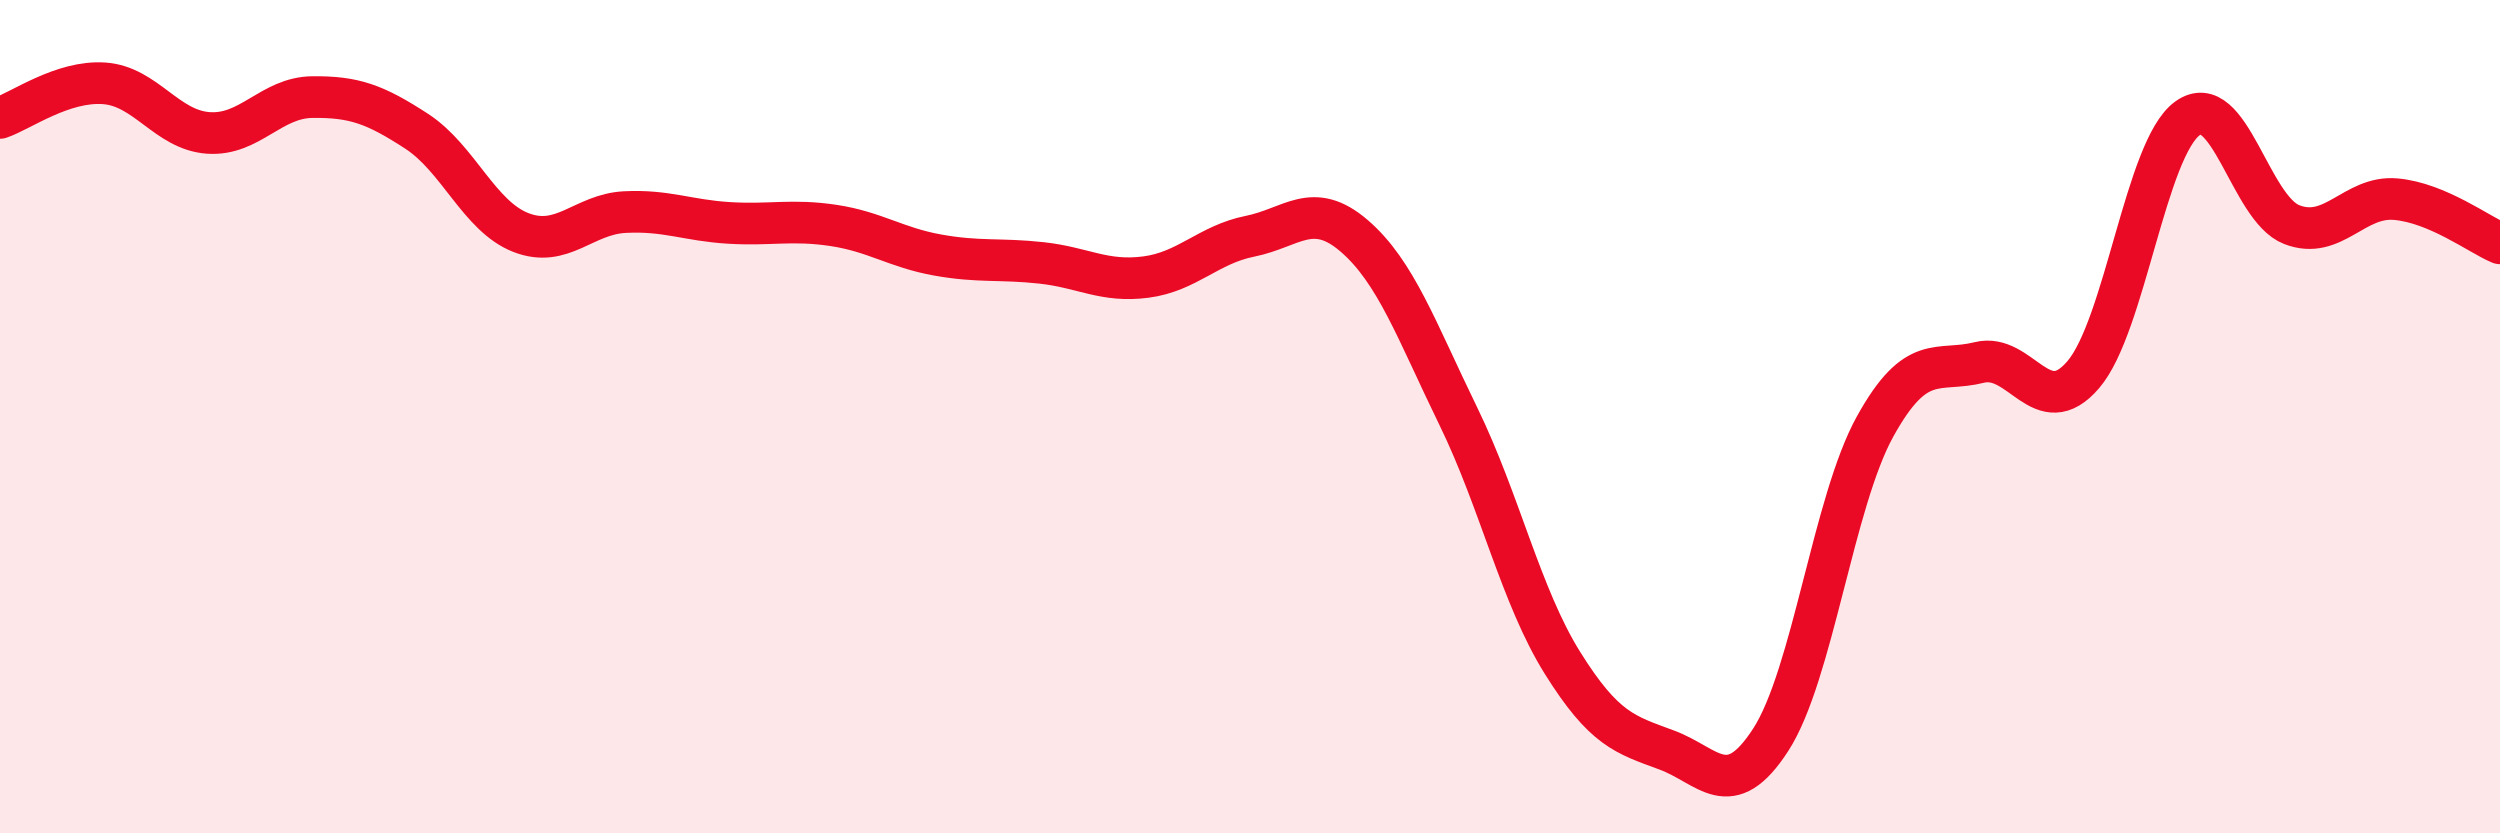
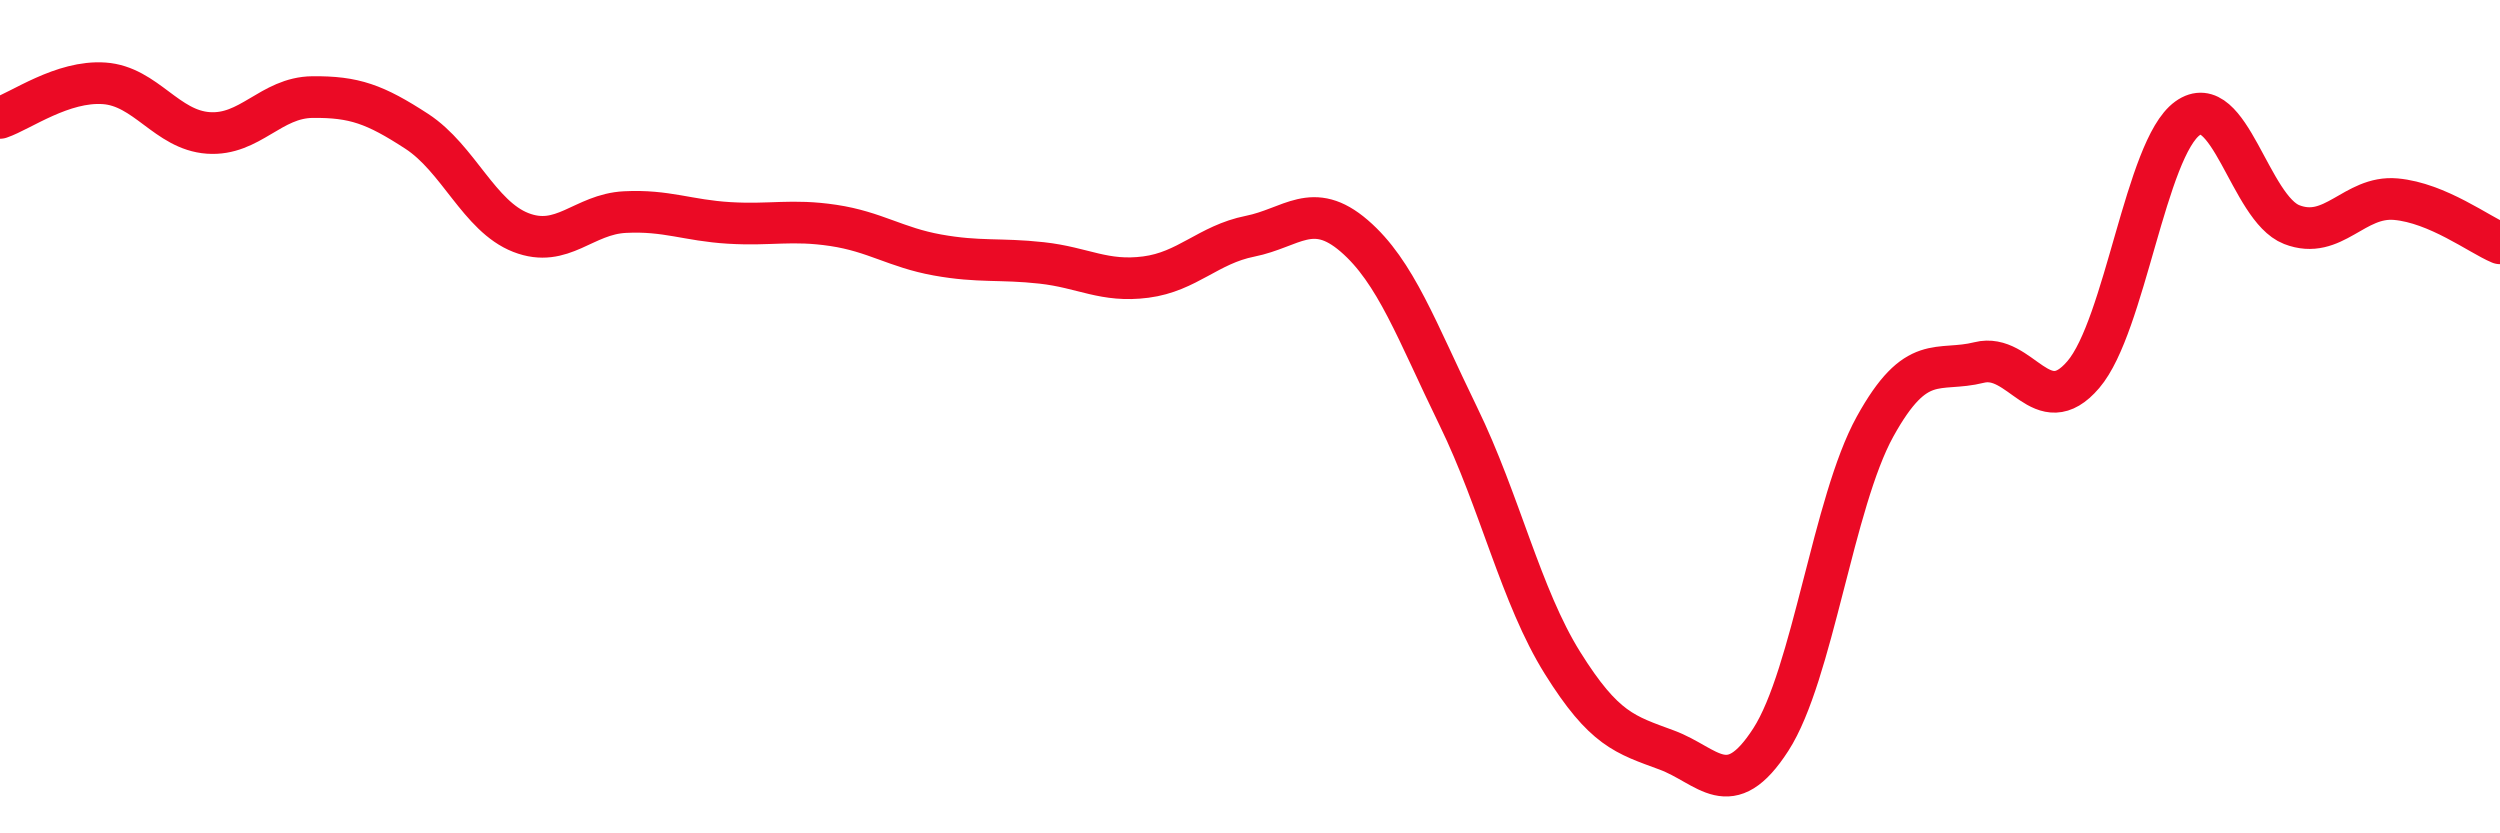
<svg xmlns="http://www.w3.org/2000/svg" width="60" height="20" viewBox="0 0 60 20">
-   <path d="M 0,2.83 C 0.5,2.66 1.5,1.93 2.5,2 C 3.5,2.07 4,3.12 5,3.19 C 6,3.26 6.5,2.34 7.5,2.33 C 8.5,2.32 9,2.5 10,3.15 C 11,3.8 11.5,5.19 12.5,5.58 C 13.5,5.97 14,5.14 15,5.09 C 16,5.04 16.5,5.29 17.5,5.35 C 18.5,5.41 19,5.26 20,5.41 C 21,5.56 21.5,5.94 22.5,6.12 C 23.5,6.3 24,6.2 25,6.31 C 26,6.42 26.5,6.78 27.5,6.65 C 28.5,6.52 29,5.87 30,5.67 C 31,5.47 31.5,4.8 32.5,5.66 C 33.5,6.52 34,7.94 35,9.99 C 36,12.04 36.5,14.31 37.5,15.91 C 38.5,17.51 39,17.63 40,18 C 41,18.37 41.5,19.3 42.5,17.75 C 43.5,16.2 44,12.05 45,10.24 C 46,8.43 46.5,8.95 47.5,8.7 C 48.5,8.45 49,10.16 50,8.99 C 51,7.82 51.5,3.56 52.5,2.84 C 53.5,2.12 54,5 55,5.39 C 56,5.78 56.5,4.69 57.5,4.78 C 58.5,4.87 59.5,5.63 60,5.84L60 20L0 20Z" fill="#EB0A25" opacity="0.1" stroke-linecap="round" stroke-linejoin="round" />
  <path d="M 0,2.83 C 0.5,2.66 1.5,1.93 2.5,2 C 3.5,2.07 4,3.12 5,3.19 C 6,3.26 6.5,2.34 7.5,2.33 C 8.5,2.32 9,2.5 10,3.15 C 11,3.8 11.5,5.19 12.5,5.58 C 13.5,5.97 14,5.14 15,5.09 C 16,5.04 16.5,5.29 17.5,5.35 C 18.5,5.41 19,5.26 20,5.41 C 21,5.56 21.5,5.94 22.5,6.12 C 23.5,6.3 24,6.2 25,6.31 C 26,6.42 26.5,6.78 27.5,6.65 C 28.5,6.52 29,5.87 30,5.67 C 31,5.47 31.5,4.8 32.5,5.66 C 33.5,6.52 34,7.94 35,9.99 C 36,12.04 36.5,14.31 37.5,15.91 C 38.5,17.51 39,17.63 40,18 C 41,18.37 41.5,19.3 42.5,17.75 C 43.5,16.2 44,12.05 45,10.24 C 46,8.43 46.5,8.95 47.5,8.7 C 48.5,8.45 49,10.16 50,8.99 C 51,7.82 51.5,3.56 52.5,2.84 C 53.5,2.12 54,5 55,5.39 C 56,5.78 56.5,4.69 57.5,4.78 C 58.5,4.87 59.5,5.63 60,5.84" stroke="#EB0A25" stroke-width="1" fill="none" stroke-linecap="round" stroke-linejoin="round" />
</svg>